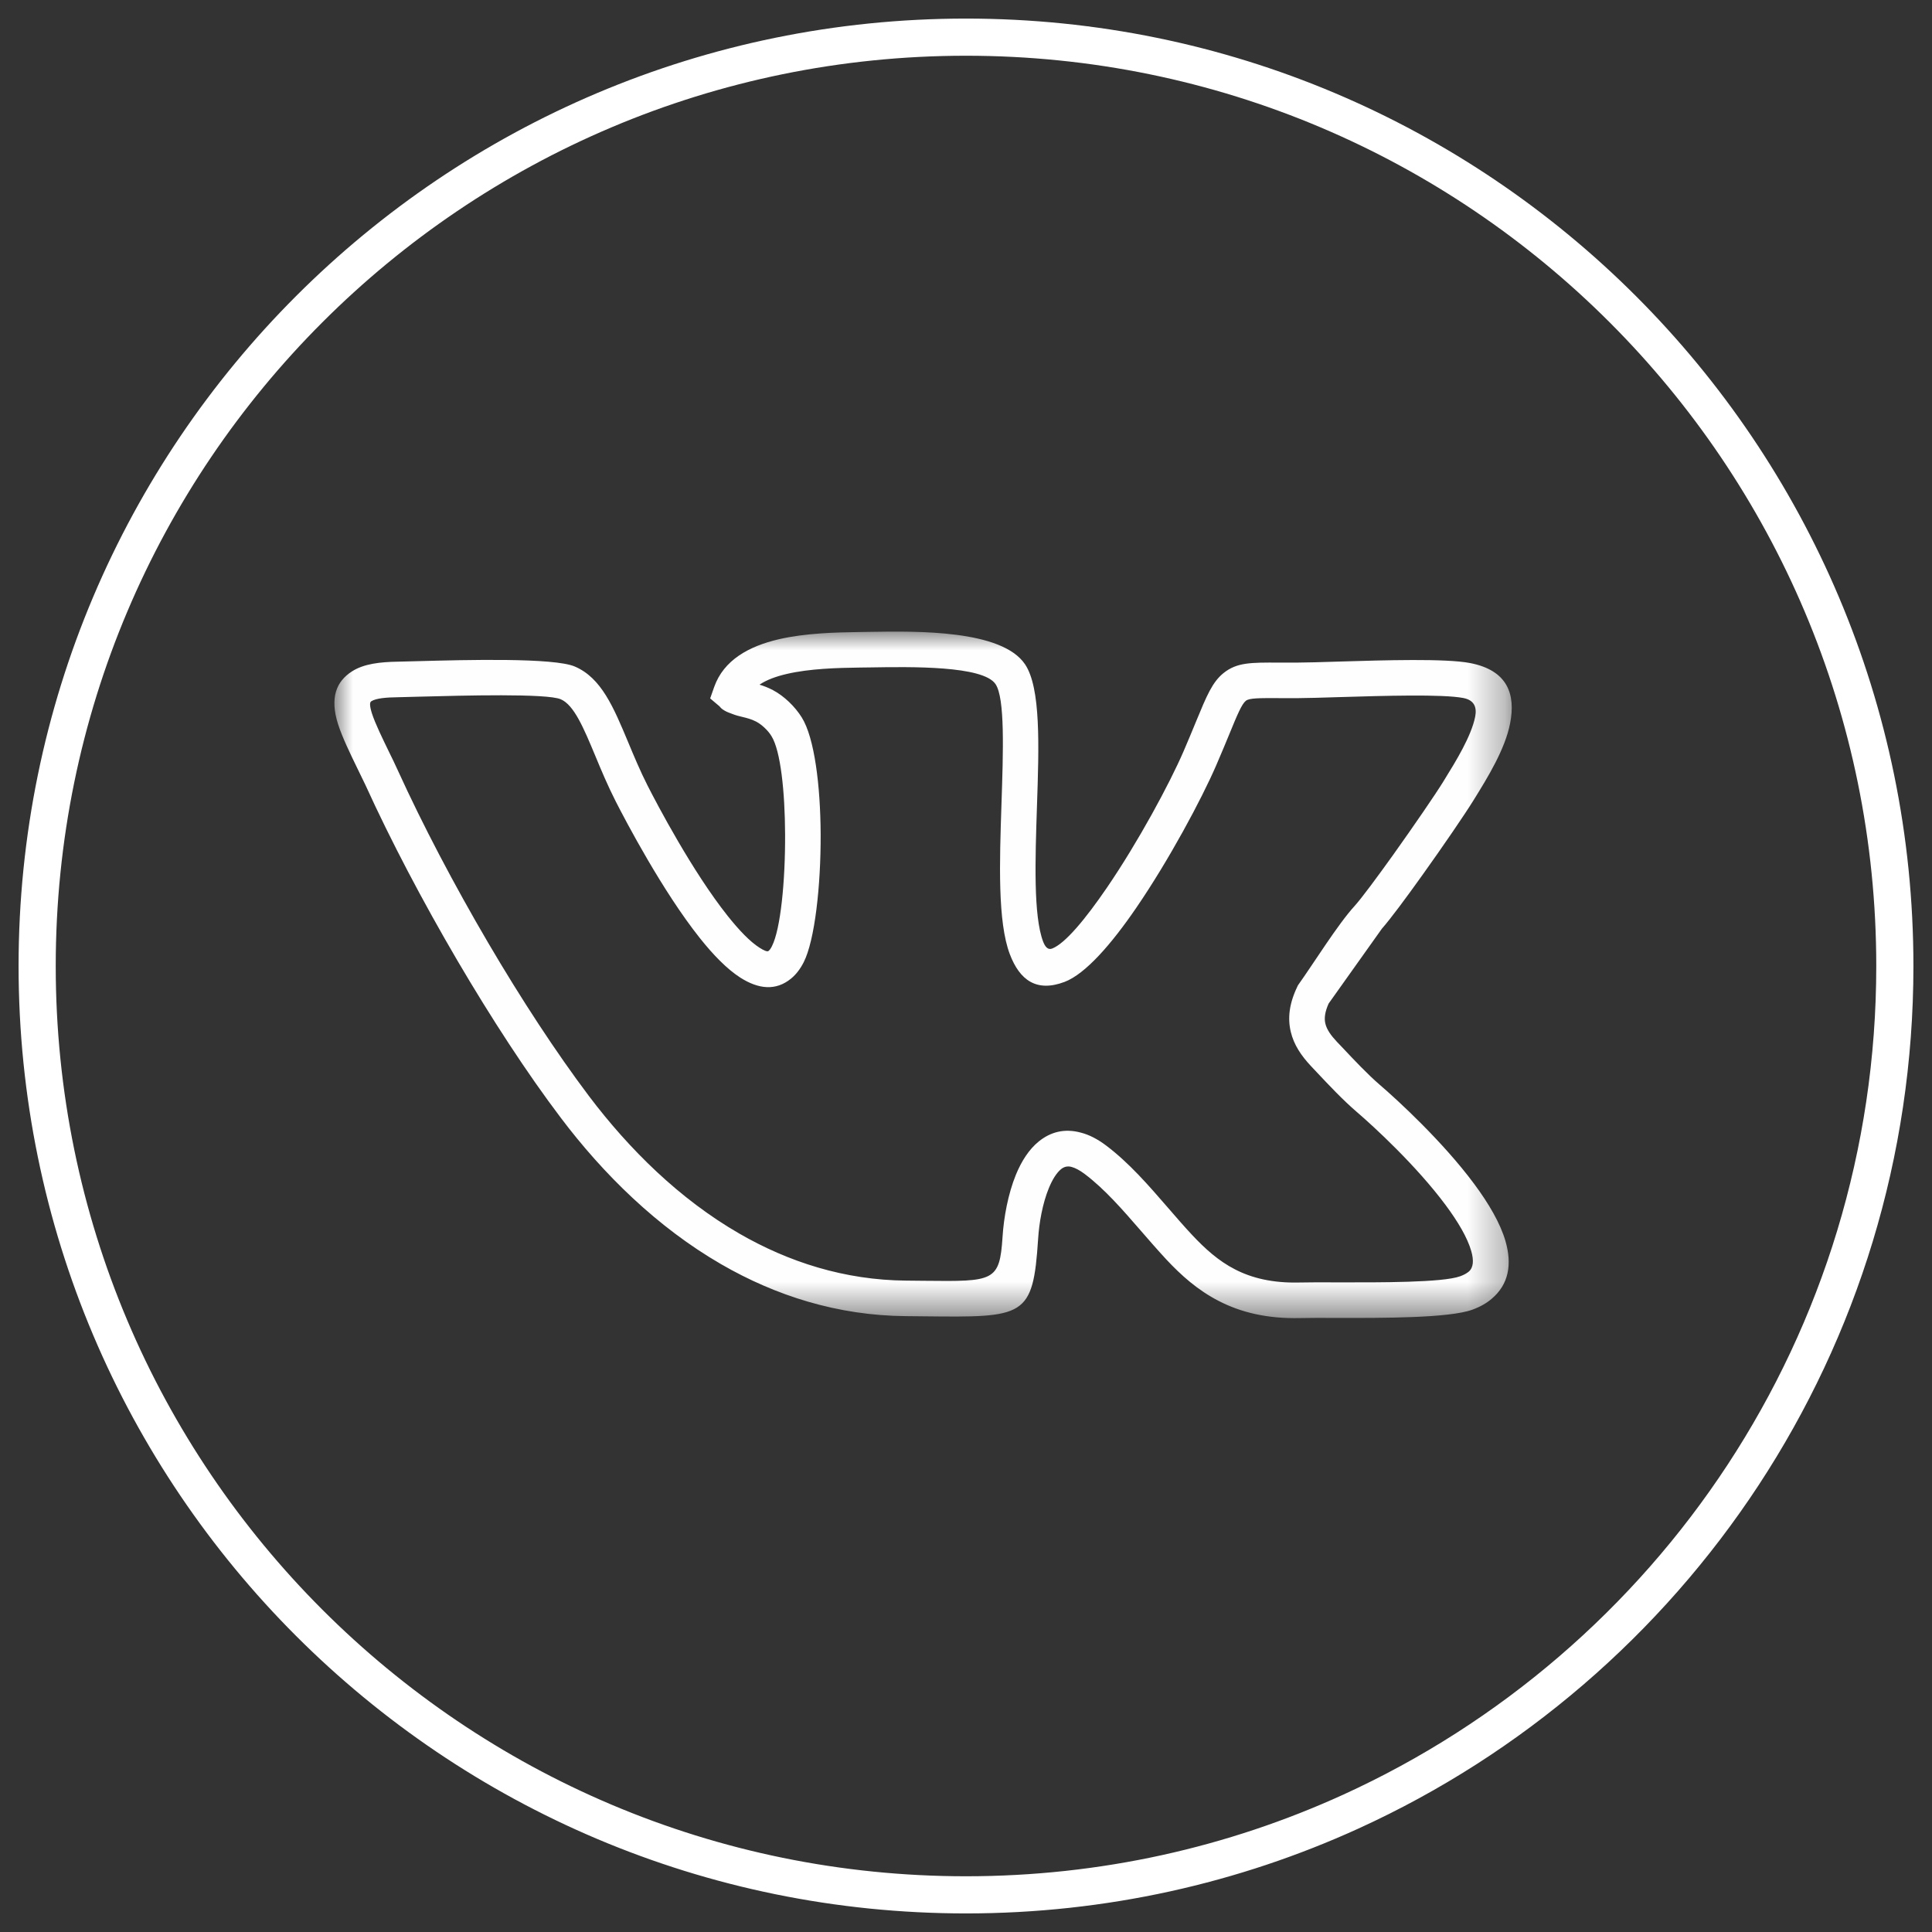
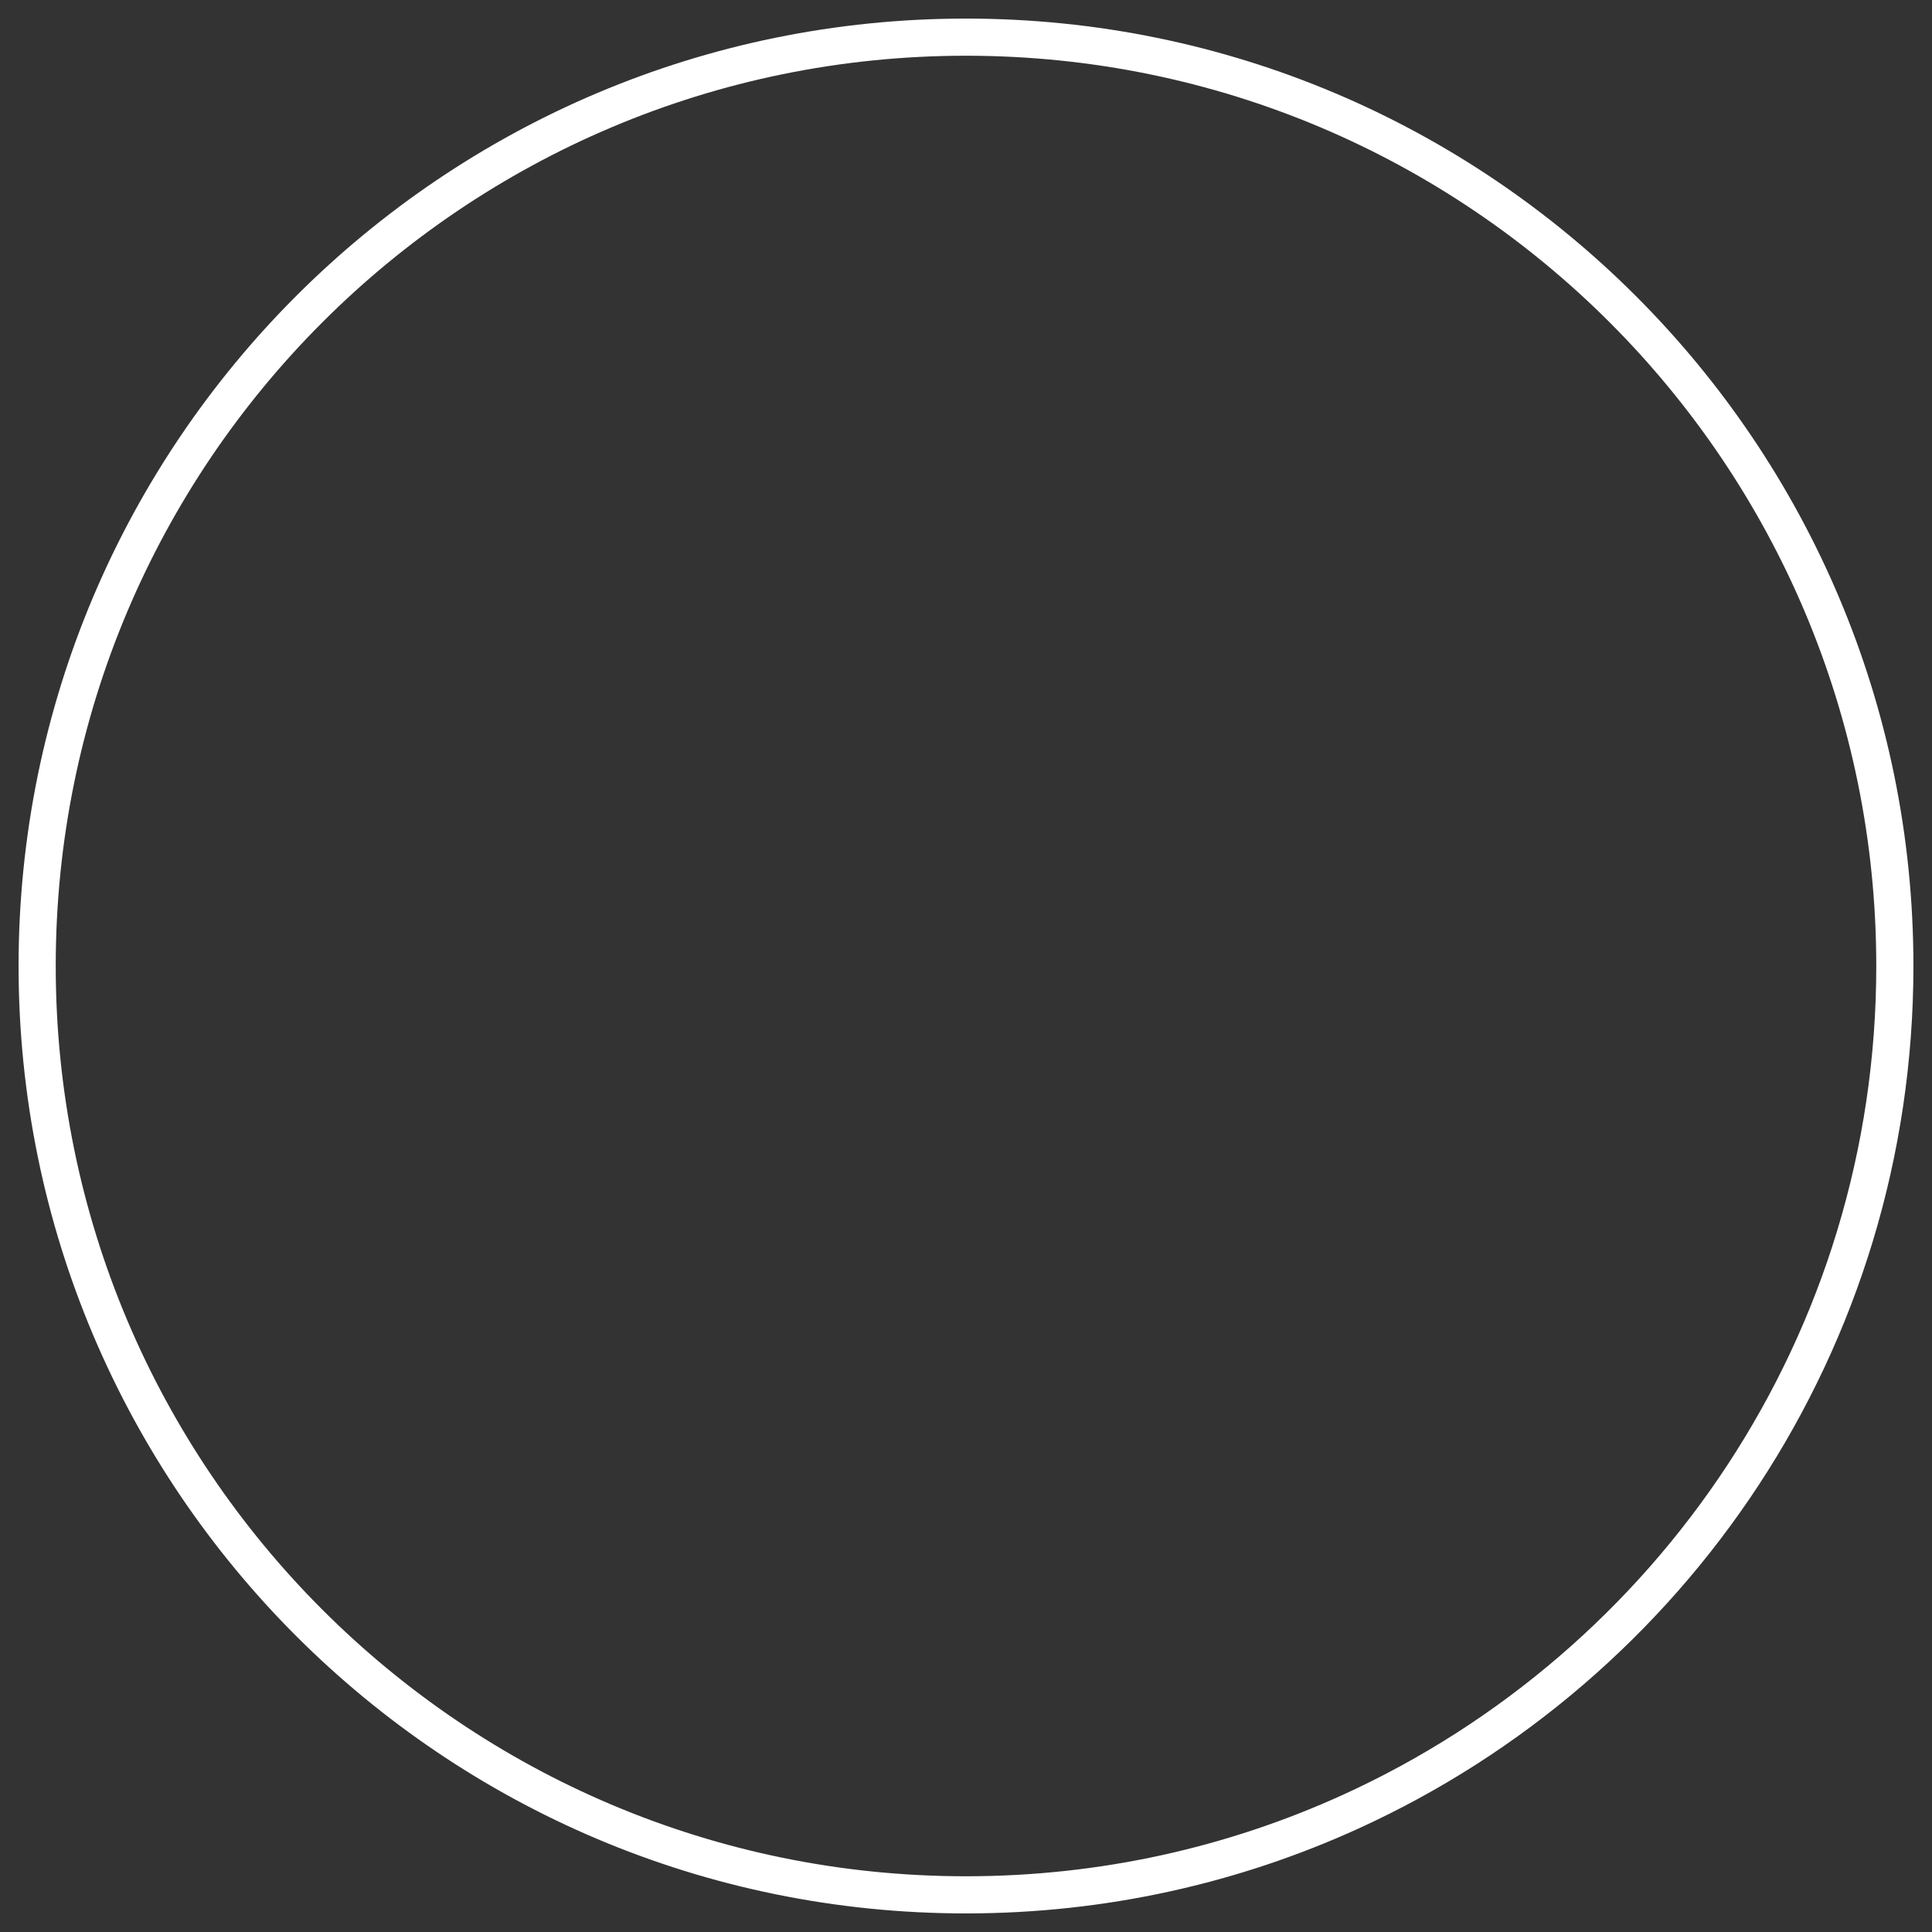
<svg xmlns="http://www.w3.org/2000/svg" xmlns:xlink="http://www.w3.org/1999/xlink" width="52px" height="52px" viewBox="0 0 52 52" version="1.1">
  <rect x="0" y="0" width="52" height="52" fill="#333333" stroke="none" />
  <title>Group 11</title>
  <desc>Created with Sketch.</desc>
  <defs>
-     <polygon id="path-1" points="9.32313402e-06 -0 31.689 -0 31.689 18.478 9.32313402e-06 18.478" />
-   </defs>
+     </defs>
  <g id="Welcome" stroke="none" stroke-width="1" fill="none" fill-rule="evenodd">
    <g id="Desktop-HD" transform="translate(-690, -3598)">
      <g id="Footer" transform="translate(0, 3259)">
        <g id="Group-13" transform="translate(162, 51)">
          <g id="Group-14">
            <g id="Group-11" transform="translate(529, 289)">
              <g id="Group-10" stroke="#FFFFFF">
                <path d="M25,50 C28.694,50 32.2,49.199 35.355,47.761 C43.995,43.824 50,35.113 50,25 C50,11.193 38.807,0 25,0 C11.193,0 0,11.193 0,25 C0,38.807 11.193,50 25,50 Z" id="Oval" />
              </g>
              <g id="Group-3" transform="translate(8, 16)">
                <mask id="mask-2" fill="white">
                  <use xlink:href="#path-1" />
                </mask>
                <g id="Clip-2" />
-                 <path d="M19.23,14.978 C19.059,15.393 18.968,15.915 18.941,16.347 C18.804,18.461 18.58,18.459 15.877,18.429 L15.383,18.424 C13.541,18.409 11.877,17.874 10.411,17.027 C8.686,16.03 7.236,14.6 6.089,13.079 C5.187,11.887 4.222,10.405 3.314,8.859 C2.383,7.271 1.512,5.615 0.838,4.133 L0.614,3.671 C0.424,3.28 0.216,2.854 0.099,2.492 C-0.129,1.774 0.055,1.342 0.469,1.073 C0.794,0.863 1.238,0.817 1.703,0.809 L2.259,0.795 C3.525,0.761 5.91,0.697 6.472,0.94 C7.185,1.246 7.511,2.029 7.91,2.983 C8.063,3.35 8.229,3.748 8.426,4.137 C8.685,4.647 9.638,6.462 10.588,7.655 C10.891,8.035 11.185,8.344 11.44,8.506 C11.563,8.585 11.652,8.622 11.684,8.596 C11.714,8.573 11.745,8.531 11.777,8.466 C12.009,8.009 12.137,6.724 12.131,5.453 C12.126,4.304 12.01,3.205 11.765,2.814 C11.722,2.741 11.657,2.662 11.577,2.587 C11.509,2.523 11.433,2.465 11.354,2.423 C11.229,2.357 11.097,2.324 10.988,2.298 C10.891,2.275 10.803,2.253 10.716,2.218 C10.643,2.19 10.568,2.166 10.502,2.126 C10.424,2.081 10.403,2.055 10.366,2.011 L10.114,1.798 L10.223,1.488 C10.48,0.765 11.156,0.393 11.964,0.205 C12.667,0.042 13.475,0.02 14.152,0.011 L14.4,0.007 C15.687,-0.014 17.964,-0.051 18.59,0.881 C19.016,1.517 18.965,3.075 18.91,4.698 C18.862,6.145 18.812,7.647 19.076,8.344 C19.134,8.494 19.21,8.571 19.316,8.531 C19.668,8.398 20.219,7.731 20.792,6.893 C21.64,5.652 22.48,4.09 22.856,3.221 C22.979,2.937 23.095,2.655 23.193,2.417 C23.48,1.721 23.63,1.359 23.932,1.115 C24.29,0.829 24.659,0.83 25.426,0.834 L25.908,0.834 C26.169,0.833 26.567,0.821 27.015,0.807 C28.263,0.769 29.909,0.719 30.567,0.846 C31.582,1.041 31.797,1.69 31.645,2.469 C31.512,3.162 31.031,3.94 30.7,4.475 L30.656,4.546 C30.434,4.905 29.84,5.776 29.28,6.558 C28.841,7.173 28.415,7.746 28.194,7.995 L26.76,10.011 C26.66,10.235 26.637,10.408 26.673,10.553 C26.711,10.714 26.826,10.873 26.983,11.04 L27.133,11.197 C27.442,11.526 27.813,11.919 28.136,12.197 C28.617,12.609 29.835,13.73 30.676,14.863 C31.068,15.39 31.384,15.927 31.523,16.414 C31.696,17.024 31.616,17.567 31.142,17.963 C31.005,18.079 30.834,18.176 30.627,18.251 C30,18.479 28.215,18.475 26.951,18.472 C26.566,18.471 26.231,18.47 25.999,18.476 C25.093,18.498 24.39,18.317 23.809,18.019 C23.231,17.723 22.79,17.323 22.392,16.899 C22.134,16.619 21.918,16.37 21.702,16.121 C21.218,15.564 20.738,15.008 20.196,14.599 C20.062,14.498 19.945,14.437 19.845,14.409 C19.733,14.377 19.638,14.404 19.561,14.466 C19.432,14.571 19.322,14.755 19.23,14.978 L19.23,14.978 Z M17.984,16.287 C18.017,15.77 18.131,15.136 18.345,14.613 C18.494,14.253 18.695,13.935 18.959,13.722 C19.272,13.469 19.649,13.363 20.096,13.486 C20.31,13.541 20.537,13.655 20.773,13.833 C21.391,14.3 21.907,14.896 22.426,15.495 C22.655,15.759 22.885,16.026 23.089,16.242 C23.426,16.601 23.792,16.937 24.244,17.167 C24.693,17.398 25.247,17.537 25.975,17.519 C26.211,17.513 26.555,17.514 26.951,17.515 C28.143,17.518 29.829,17.523 30.3,17.351 C30.397,17.316 30.472,17.275 30.528,17.229 C30.661,17.119 30.67,16.921 30.6,16.676 C30.496,16.309 30.236,15.874 29.908,15.433 C29.121,14.374 27.969,13.314 27.513,12.924 C27.149,12.612 26.759,12.198 26.435,11.853 L26.288,11.697 C26.024,11.416 25.826,11.124 25.742,10.774 C25.655,10.412 25.695,10.02 25.915,9.561 L25.933,9.522 C26.36,8.924 27.007,7.878 27.464,7.379 C27.64,7.185 28.058,6.622 28.501,6.003 C29.053,5.229 29.634,4.381 29.842,4.044 L29.886,3.972 C30.178,3.5 30.603,2.812 30.705,2.288 C30.752,2.046 30.688,1.845 30.386,1.787 C29.825,1.679 28.242,1.727 27.042,1.763 C26.596,1.777 26.202,1.789 25.912,1.791 L25.423,1.79 C24.884,1.788 24.626,1.787 24.532,1.862 C24.42,1.952 24.302,2.236 24.079,2.78 C23.989,2.998 23.884,3.253 23.734,3.6 C23.337,4.516 22.462,6.15 21.583,7.433 C20.913,8.413 20.214,9.215 19.653,9.428 C18.904,9.711 18.447,9.388 18.179,8.681 C17.849,7.809 17.903,6.208 17.954,4.668 C18.003,3.202 18.05,1.793 17.795,1.413 C17.459,0.913 15.514,0.946 14.415,0.964 L14.164,0.967 C13.539,0.975 12.796,0.995 12.177,1.139 C11.891,1.205 11.634,1.298 11.442,1.428 C11.554,1.462 11.675,1.507 11.804,1.575 C11.959,1.657 12.105,1.768 12.234,1.89 C12.369,2.018 12.489,2.165 12.578,2.307 C12.923,2.856 13.081,4.147 13.088,5.449 C13.094,6.849 12.929,8.312 12.632,8.898 C12.537,9.085 12.423,9.231 12.292,9.338 C11.881,9.676 11.413,9.623 10.926,9.313 C10.57,9.085 10.199,8.704 9.838,8.25 C8.835,6.991 7.842,5.099 7.572,4.569 C7.356,4.143 7.183,3.731 7.025,3.35 C6.71,2.594 6.451,1.975 6.093,1.821 C5.717,1.659 3.473,1.72 2.281,1.751 L1.717,1.766 C1.404,1.77 1.123,1.791 0.991,1.876 C0.949,1.904 0.946,1.995 1.01,2.2 C1.101,2.481 1.298,2.882 1.477,3.251 C1.555,3.41 1.63,3.562 1.709,3.738 C2.372,5.194 3.225,6.818 4.138,8.374 C5.021,9.879 5.966,11.325 6.853,12.502 C7.933,13.932 9.289,15.272 10.89,16.197 C12.223,16.968 13.73,17.454 15.39,17.468 L15.884,17.473 C17.752,17.493 17.906,17.495 17.984,16.287 L17.984,16.287 Z" id="Fill-1" fill="#FEFEFE" mask="url(#mask-2)" />
+                 <path d="M19.23,14.978 C19.059,15.393 18.968,15.915 18.941,16.347 C18.804,18.461 18.58,18.459 15.877,18.429 L15.383,18.424 C13.541,18.409 11.877,17.874 10.411,17.027 C8.686,16.03 7.236,14.6 6.089,13.079 C5.187,11.887 4.222,10.405 3.314,8.859 C2.383,7.271 1.512,5.615 0.838,4.133 C0.424,3.28 0.216,2.854 0.099,2.492 C-0.129,1.774 0.055,1.342 0.469,1.073 C0.794,0.863 1.238,0.817 1.703,0.809 L2.259,0.795 C3.525,0.761 5.91,0.697 6.472,0.94 C7.185,1.246 7.511,2.029 7.91,2.983 C8.063,3.35 8.229,3.748 8.426,4.137 C8.685,4.647 9.638,6.462 10.588,7.655 C10.891,8.035 11.185,8.344 11.44,8.506 C11.563,8.585 11.652,8.622 11.684,8.596 C11.714,8.573 11.745,8.531 11.777,8.466 C12.009,8.009 12.137,6.724 12.131,5.453 C12.126,4.304 12.01,3.205 11.765,2.814 C11.722,2.741 11.657,2.662 11.577,2.587 C11.509,2.523 11.433,2.465 11.354,2.423 C11.229,2.357 11.097,2.324 10.988,2.298 C10.891,2.275 10.803,2.253 10.716,2.218 C10.643,2.19 10.568,2.166 10.502,2.126 C10.424,2.081 10.403,2.055 10.366,2.011 L10.114,1.798 L10.223,1.488 C10.48,0.765 11.156,0.393 11.964,0.205 C12.667,0.042 13.475,0.02 14.152,0.011 L14.4,0.007 C15.687,-0.014 17.964,-0.051 18.59,0.881 C19.016,1.517 18.965,3.075 18.91,4.698 C18.862,6.145 18.812,7.647 19.076,8.344 C19.134,8.494 19.21,8.571 19.316,8.531 C19.668,8.398 20.219,7.731 20.792,6.893 C21.64,5.652 22.48,4.09 22.856,3.221 C22.979,2.937 23.095,2.655 23.193,2.417 C23.48,1.721 23.63,1.359 23.932,1.115 C24.29,0.829 24.659,0.83 25.426,0.834 L25.908,0.834 C26.169,0.833 26.567,0.821 27.015,0.807 C28.263,0.769 29.909,0.719 30.567,0.846 C31.582,1.041 31.797,1.69 31.645,2.469 C31.512,3.162 31.031,3.94 30.7,4.475 L30.656,4.546 C30.434,4.905 29.84,5.776 29.28,6.558 C28.841,7.173 28.415,7.746 28.194,7.995 L26.76,10.011 C26.66,10.235 26.637,10.408 26.673,10.553 C26.711,10.714 26.826,10.873 26.983,11.04 L27.133,11.197 C27.442,11.526 27.813,11.919 28.136,12.197 C28.617,12.609 29.835,13.73 30.676,14.863 C31.068,15.39 31.384,15.927 31.523,16.414 C31.696,17.024 31.616,17.567 31.142,17.963 C31.005,18.079 30.834,18.176 30.627,18.251 C30,18.479 28.215,18.475 26.951,18.472 C26.566,18.471 26.231,18.47 25.999,18.476 C25.093,18.498 24.39,18.317 23.809,18.019 C23.231,17.723 22.79,17.323 22.392,16.899 C22.134,16.619 21.918,16.37 21.702,16.121 C21.218,15.564 20.738,15.008 20.196,14.599 C20.062,14.498 19.945,14.437 19.845,14.409 C19.733,14.377 19.638,14.404 19.561,14.466 C19.432,14.571 19.322,14.755 19.23,14.978 L19.23,14.978 Z M17.984,16.287 C18.017,15.77 18.131,15.136 18.345,14.613 C18.494,14.253 18.695,13.935 18.959,13.722 C19.272,13.469 19.649,13.363 20.096,13.486 C20.31,13.541 20.537,13.655 20.773,13.833 C21.391,14.3 21.907,14.896 22.426,15.495 C22.655,15.759 22.885,16.026 23.089,16.242 C23.426,16.601 23.792,16.937 24.244,17.167 C24.693,17.398 25.247,17.537 25.975,17.519 C26.211,17.513 26.555,17.514 26.951,17.515 C28.143,17.518 29.829,17.523 30.3,17.351 C30.397,17.316 30.472,17.275 30.528,17.229 C30.661,17.119 30.67,16.921 30.6,16.676 C30.496,16.309 30.236,15.874 29.908,15.433 C29.121,14.374 27.969,13.314 27.513,12.924 C27.149,12.612 26.759,12.198 26.435,11.853 L26.288,11.697 C26.024,11.416 25.826,11.124 25.742,10.774 C25.655,10.412 25.695,10.02 25.915,9.561 L25.933,9.522 C26.36,8.924 27.007,7.878 27.464,7.379 C27.64,7.185 28.058,6.622 28.501,6.003 C29.053,5.229 29.634,4.381 29.842,4.044 L29.886,3.972 C30.178,3.5 30.603,2.812 30.705,2.288 C30.752,2.046 30.688,1.845 30.386,1.787 C29.825,1.679 28.242,1.727 27.042,1.763 C26.596,1.777 26.202,1.789 25.912,1.791 L25.423,1.79 C24.884,1.788 24.626,1.787 24.532,1.862 C24.42,1.952 24.302,2.236 24.079,2.78 C23.989,2.998 23.884,3.253 23.734,3.6 C23.337,4.516 22.462,6.15 21.583,7.433 C20.913,8.413 20.214,9.215 19.653,9.428 C18.904,9.711 18.447,9.388 18.179,8.681 C17.849,7.809 17.903,6.208 17.954,4.668 C18.003,3.202 18.05,1.793 17.795,1.413 C17.459,0.913 15.514,0.946 14.415,0.964 L14.164,0.967 C13.539,0.975 12.796,0.995 12.177,1.139 C11.891,1.205 11.634,1.298 11.442,1.428 C11.554,1.462 11.675,1.507 11.804,1.575 C11.959,1.657 12.105,1.768 12.234,1.89 C12.369,2.018 12.489,2.165 12.578,2.307 C12.923,2.856 13.081,4.147 13.088,5.449 C13.094,6.849 12.929,8.312 12.632,8.898 C12.537,9.085 12.423,9.231 12.292,9.338 C11.881,9.676 11.413,9.623 10.926,9.313 C10.57,9.085 10.199,8.704 9.838,8.25 C8.835,6.991 7.842,5.099 7.572,4.569 C7.356,4.143 7.183,3.731 7.025,3.35 C6.71,2.594 6.451,1.975 6.093,1.821 C5.717,1.659 3.473,1.72 2.281,1.751 L1.717,1.766 C1.404,1.77 1.123,1.791 0.991,1.876 C0.949,1.904 0.946,1.995 1.01,2.2 C1.101,2.481 1.298,2.882 1.477,3.251 C1.555,3.41 1.63,3.562 1.709,3.738 C2.372,5.194 3.225,6.818 4.138,8.374 C5.021,9.879 5.966,11.325 6.853,12.502 C7.933,13.932 9.289,15.272 10.89,16.197 C12.223,16.968 13.73,17.454 15.39,17.468 L15.884,17.473 C17.752,17.493 17.906,17.495 17.984,16.287 L17.984,16.287 Z" id="Fill-1" fill="#FEFEFE" mask="url(#mask-2)" />
              </g>
            </g>
          </g>
        </g>
      </g>
    </g>
  </g>
</svg>